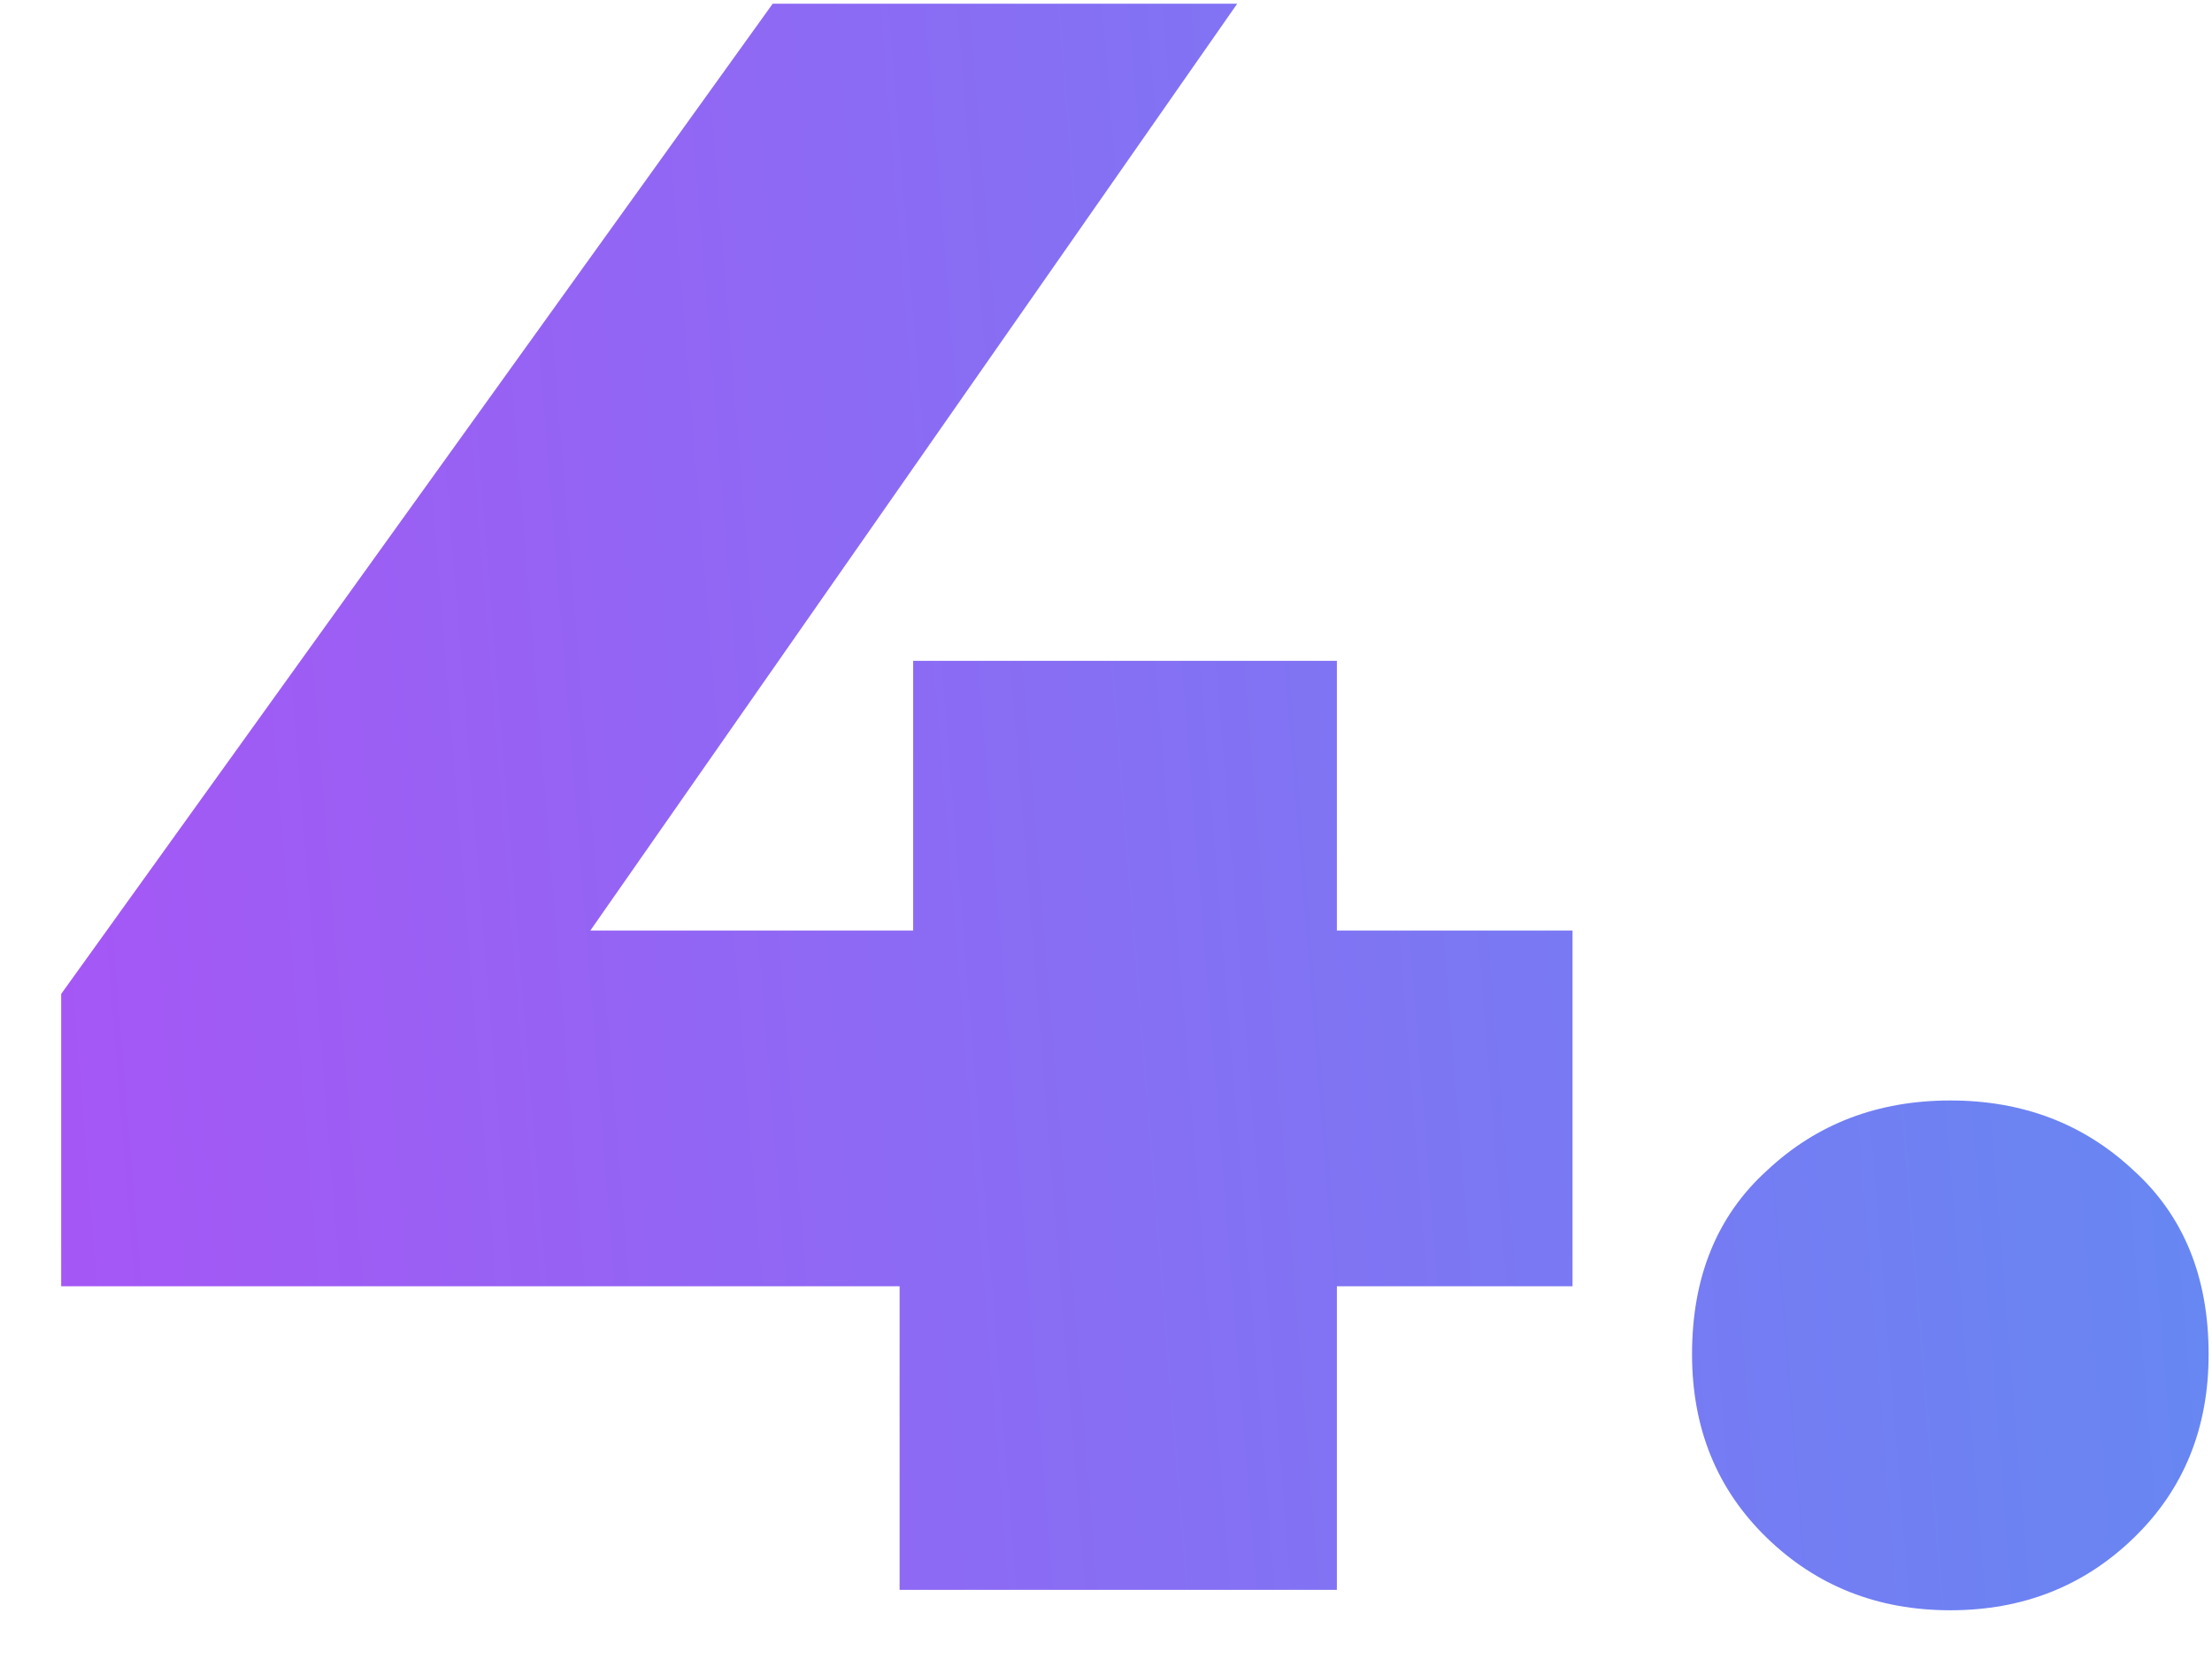
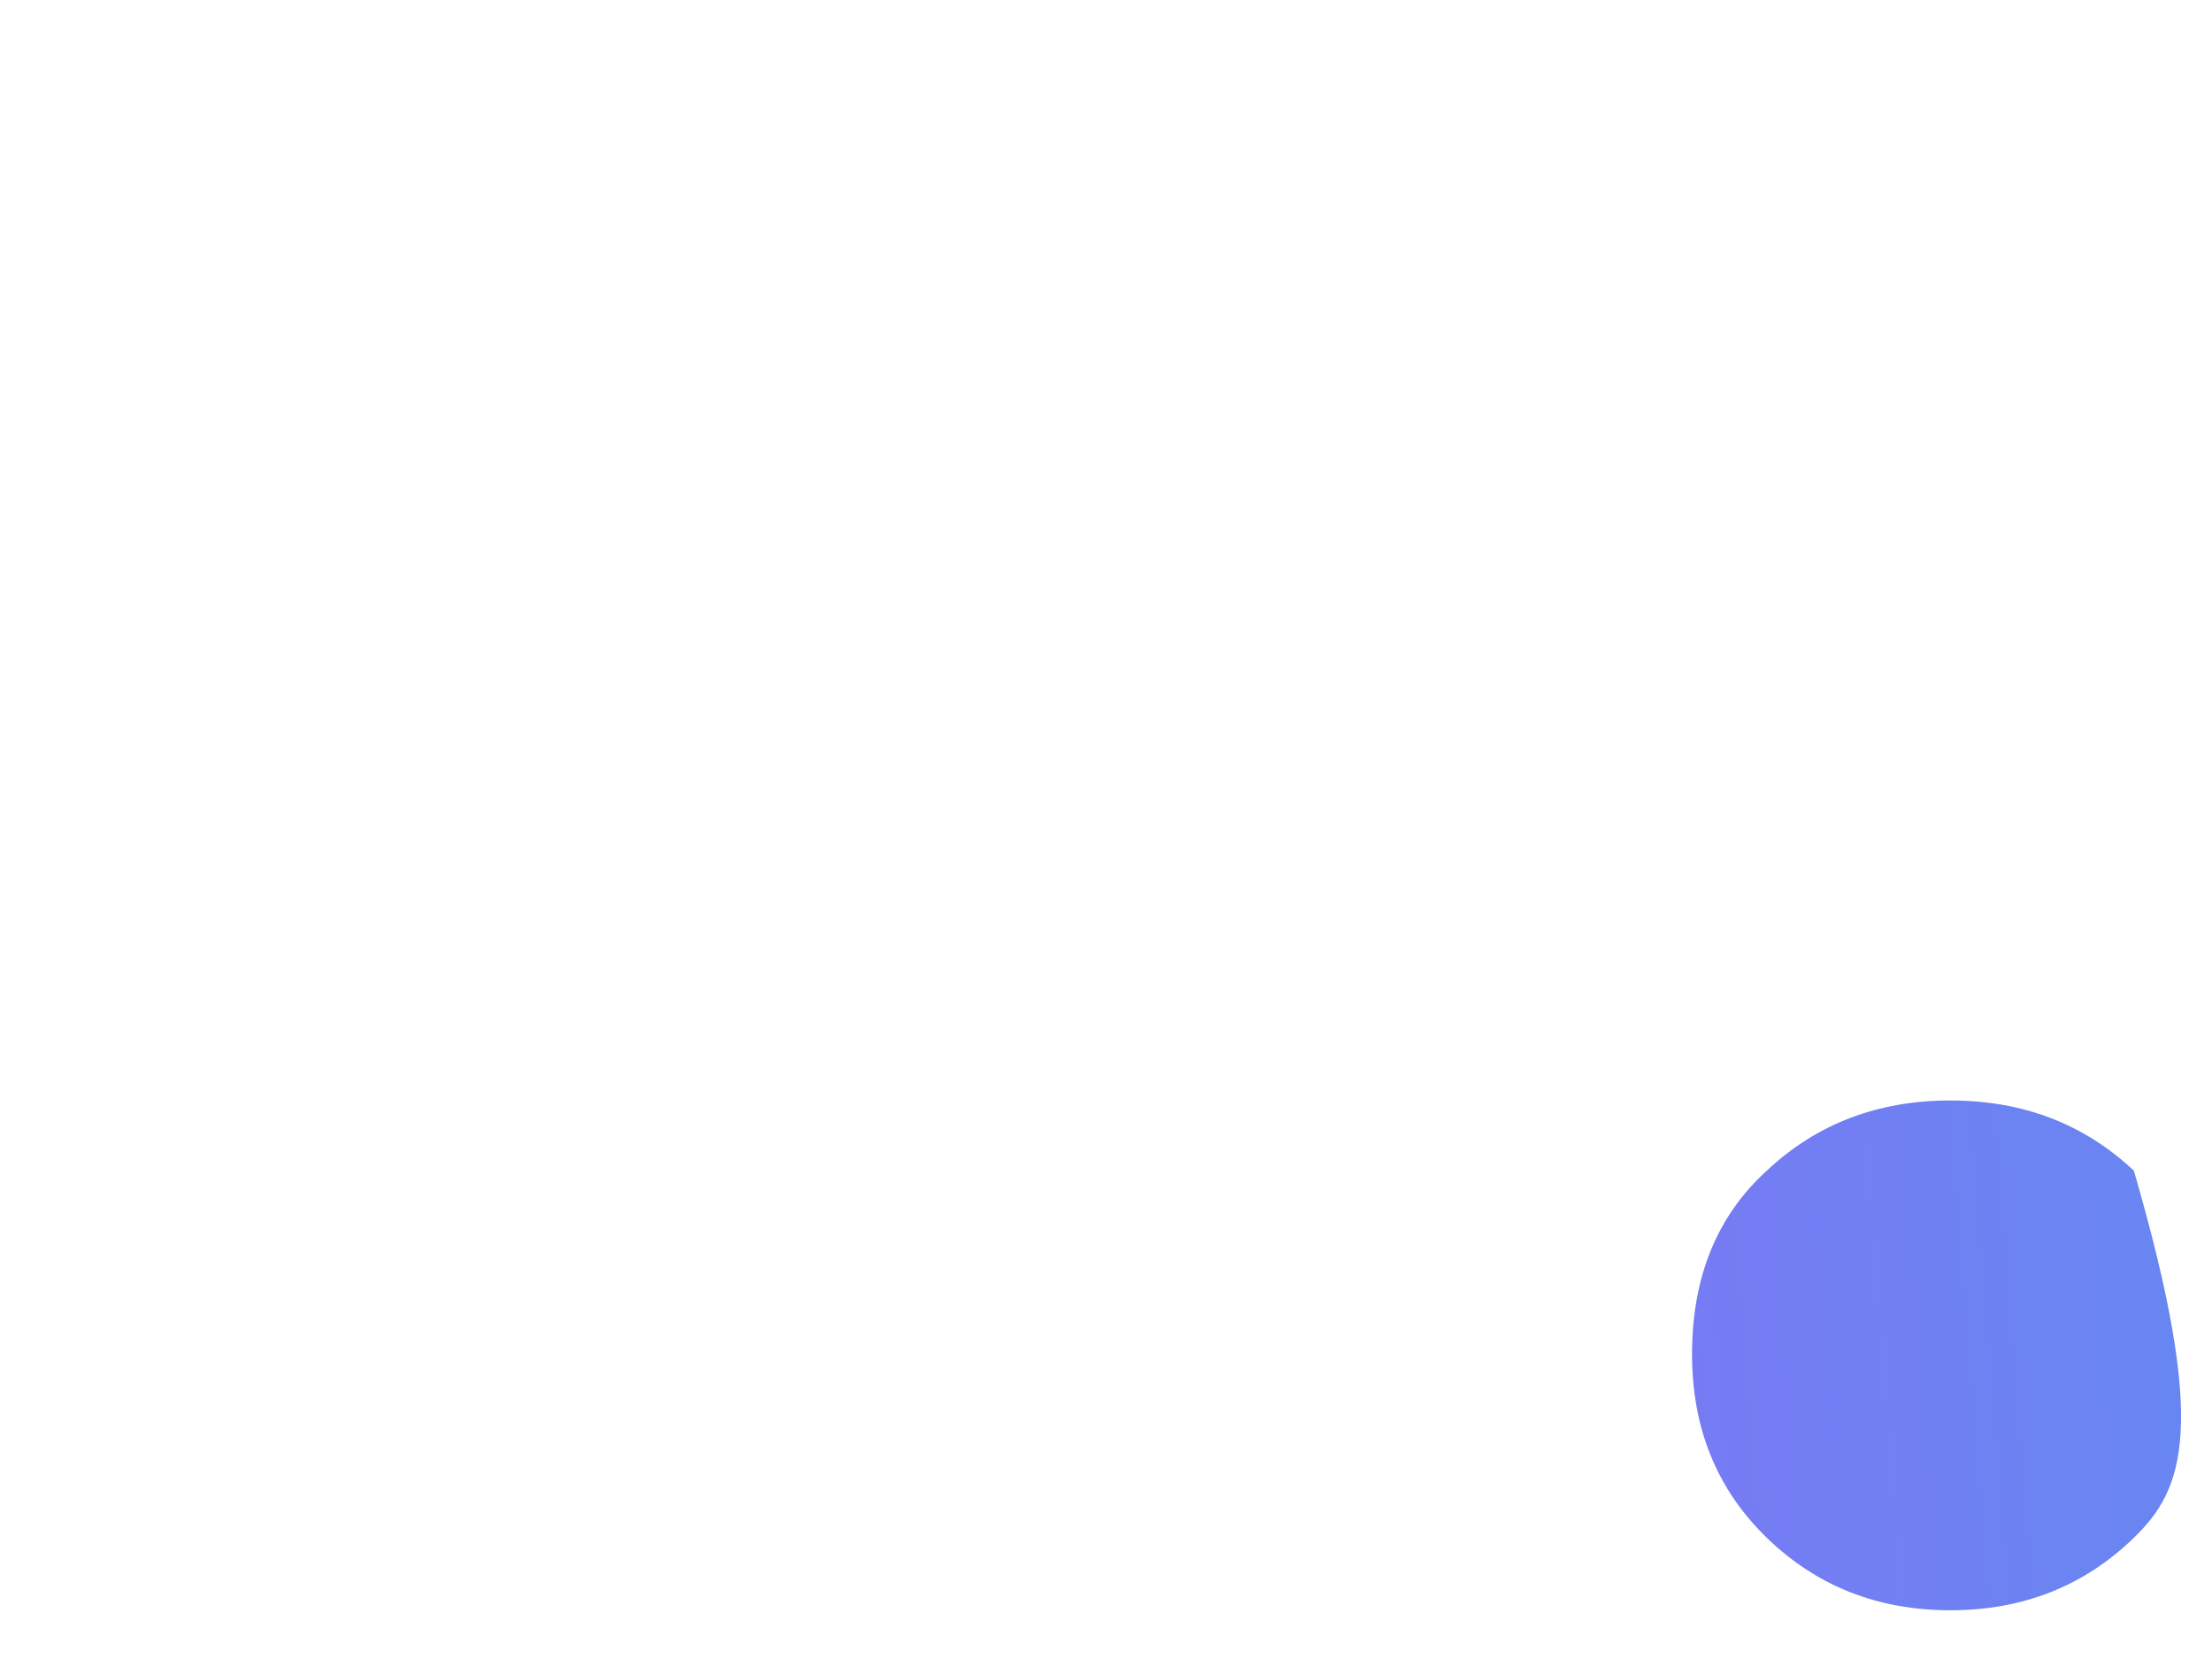
<svg xmlns="http://www.w3.org/2000/svg" width="32" height="24" viewBox="0 0 32 24" fill="none">
-   <path d="M0.885 18.608V14.379L11.178 0.054H17.898L7.9 14.379L4.819 13.461H22.749V18.608H0.885ZM13.014 23V18.608L13.21 13.461V9.56H19.34V23H13.014Z" fill="url(#paint0_linear_27_5079)" />
-   <path d="M28.215 23.295C27.166 23.295 26.28 22.946 25.559 22.246C24.838 21.547 24.478 20.662 24.478 19.591C24.478 18.477 24.838 17.591 25.559 16.936C26.28 16.258 27.166 15.92 28.215 15.92C29.264 15.92 30.149 16.258 30.87 16.936C31.591 17.591 31.951 18.477 31.951 19.591C31.951 20.662 31.591 21.547 30.87 22.246C30.149 22.946 29.264 23.295 28.215 23.295Z" fill="url(#paint1_linear_27_5079)" />
+   <path d="M28.215 23.295C27.166 23.295 26.28 22.946 25.559 22.246C24.838 21.547 24.478 20.662 24.478 19.591C24.478 18.477 24.838 17.591 25.559 16.936C26.28 16.258 27.166 15.92 28.215 15.92C29.264 15.92 30.149 16.258 30.87 16.936C31.951 20.662 31.591 21.547 30.87 22.246C30.149 22.946 29.264 23.295 28.215 23.295Z" fill="url(#paint1_linear_27_5079)" />
  <defs>
    <linearGradient id="paint0_linear_27_5079" x1="53.591" y1="-14.505" x2="-5.062" y2="-9.757" gradientUnits="userSpaceOnUse">
      <stop stop-color="#36ADF0" />
      <stop offset="1" stop-color="#AD51F5" />
    </linearGradient>
    <linearGradient id="paint1_linear_27_5079" x1="53.591" y1="-14.505" x2="-5.062" y2="-9.757" gradientUnits="userSpaceOnUse">
      <stop stop-color="#36ADF0" />
      <stop offset="1" stop-color="#AD51F5" />
    </linearGradient>
  </defs>
</svg>